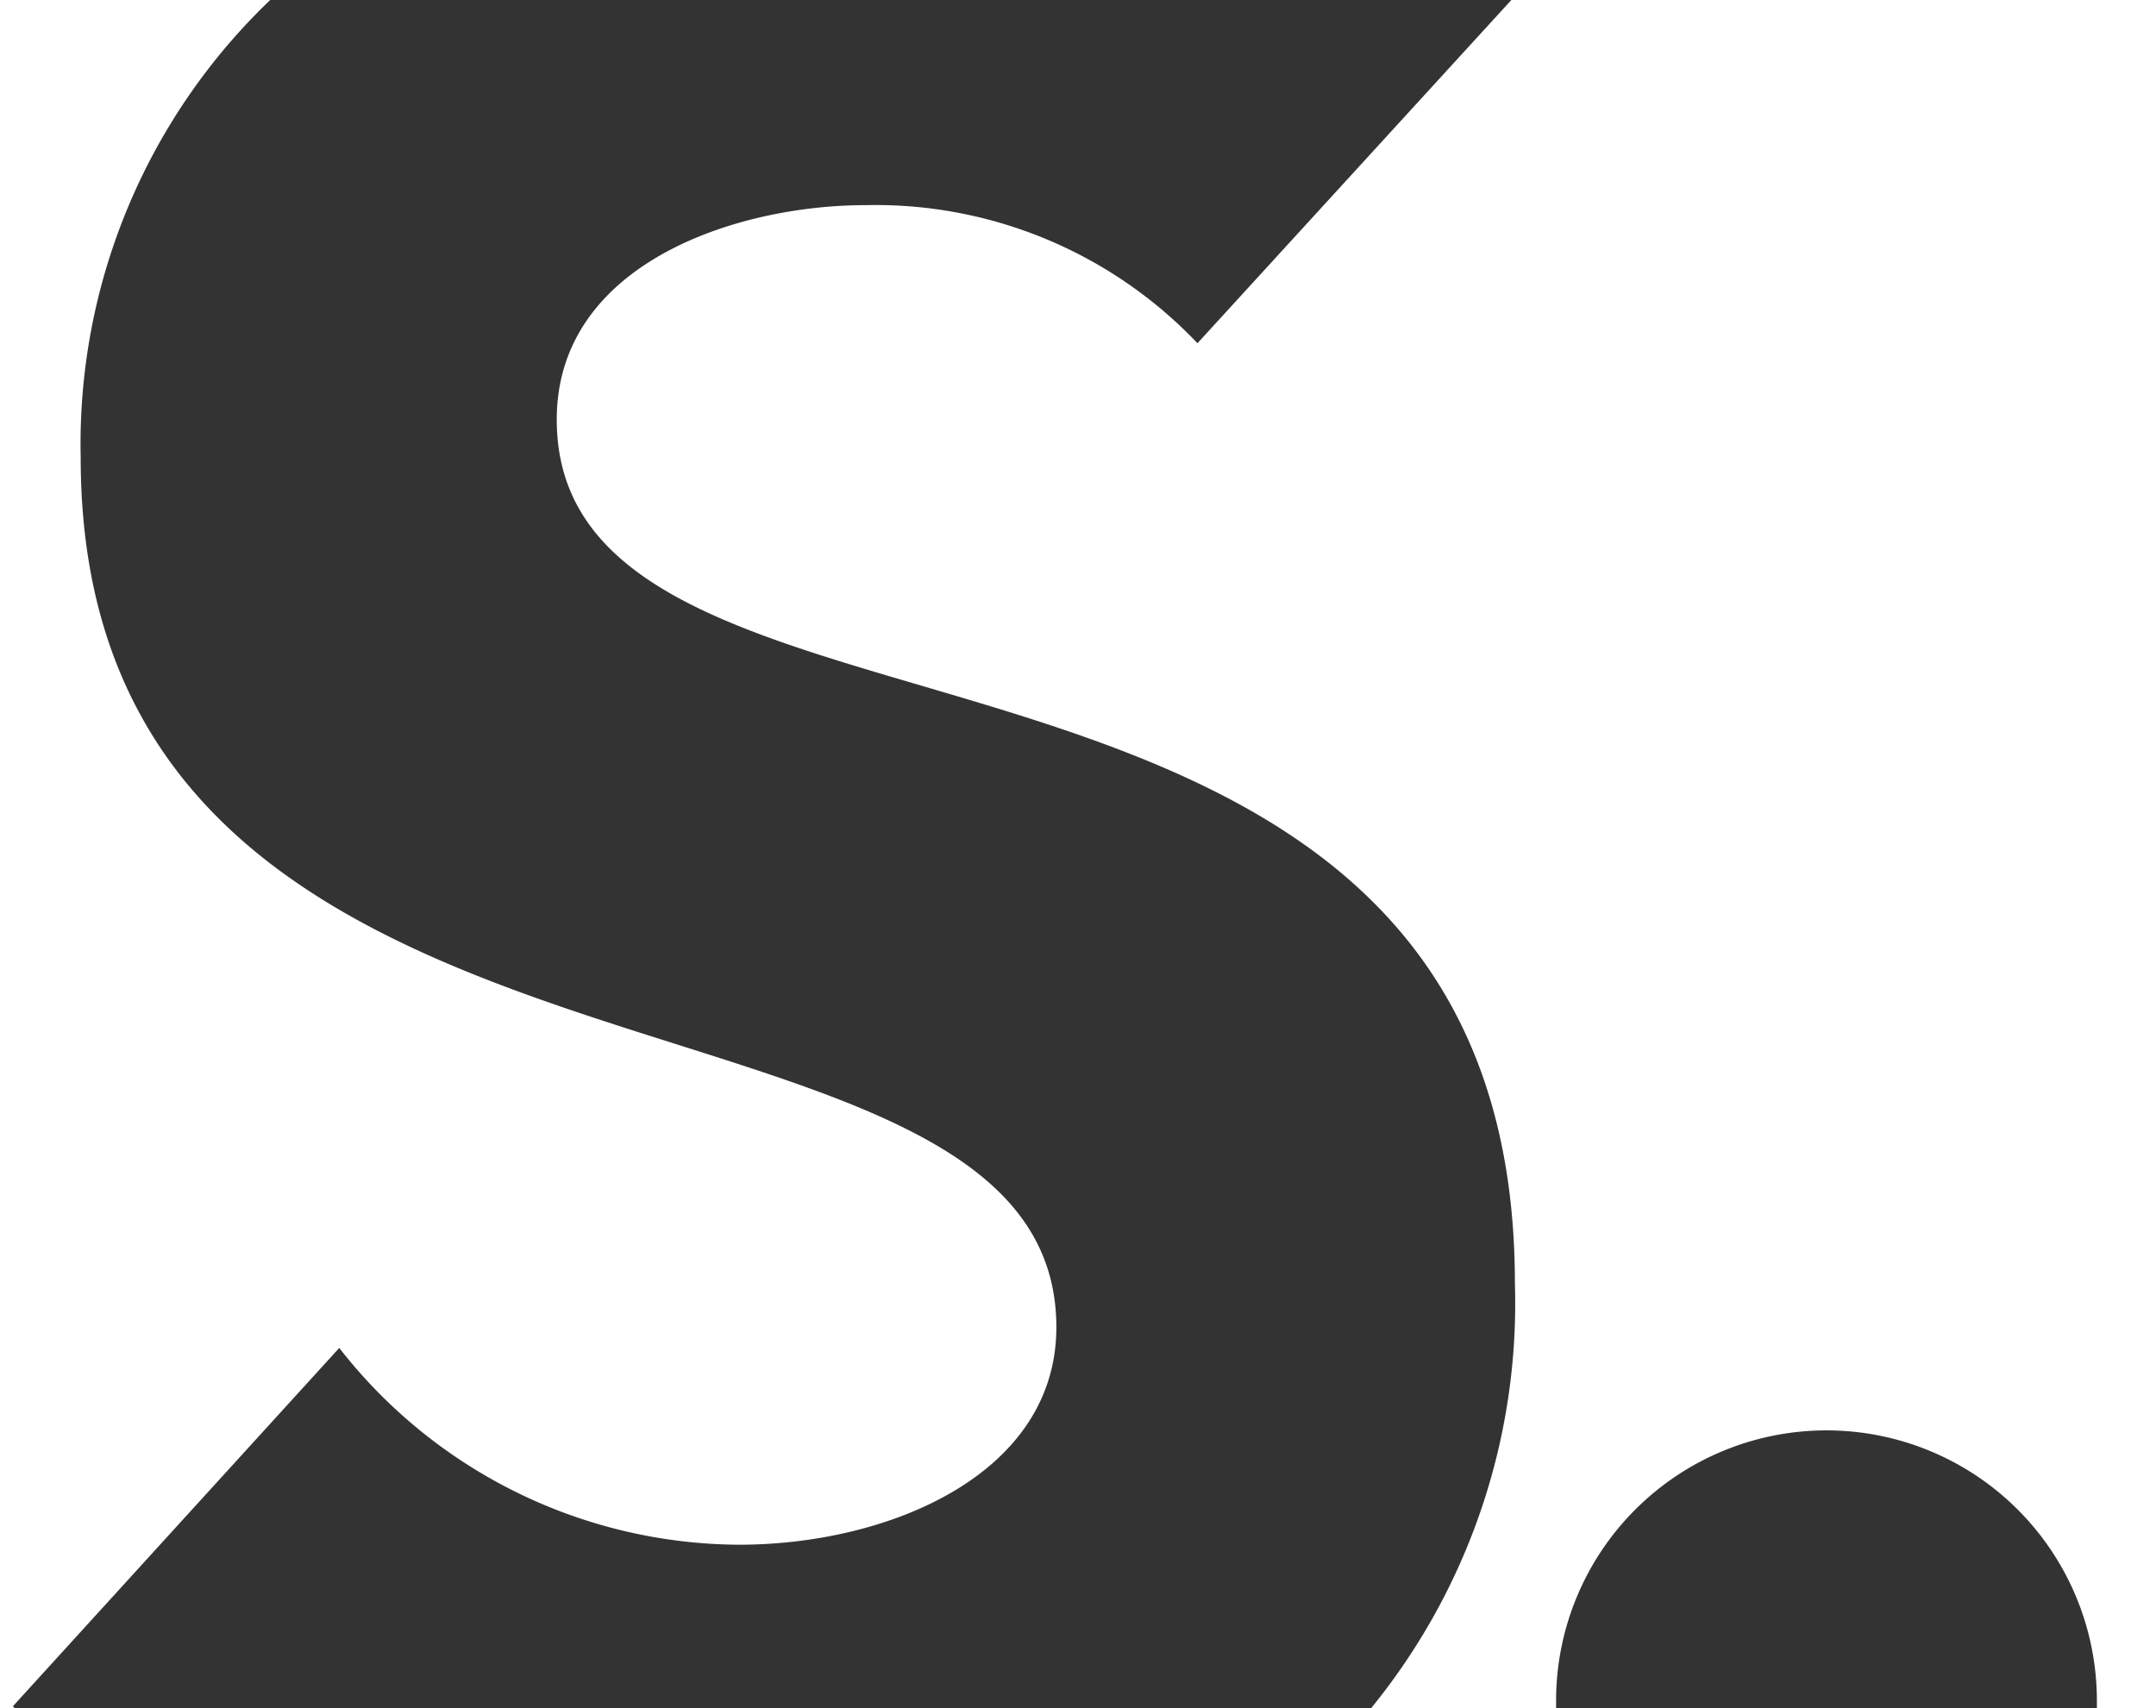
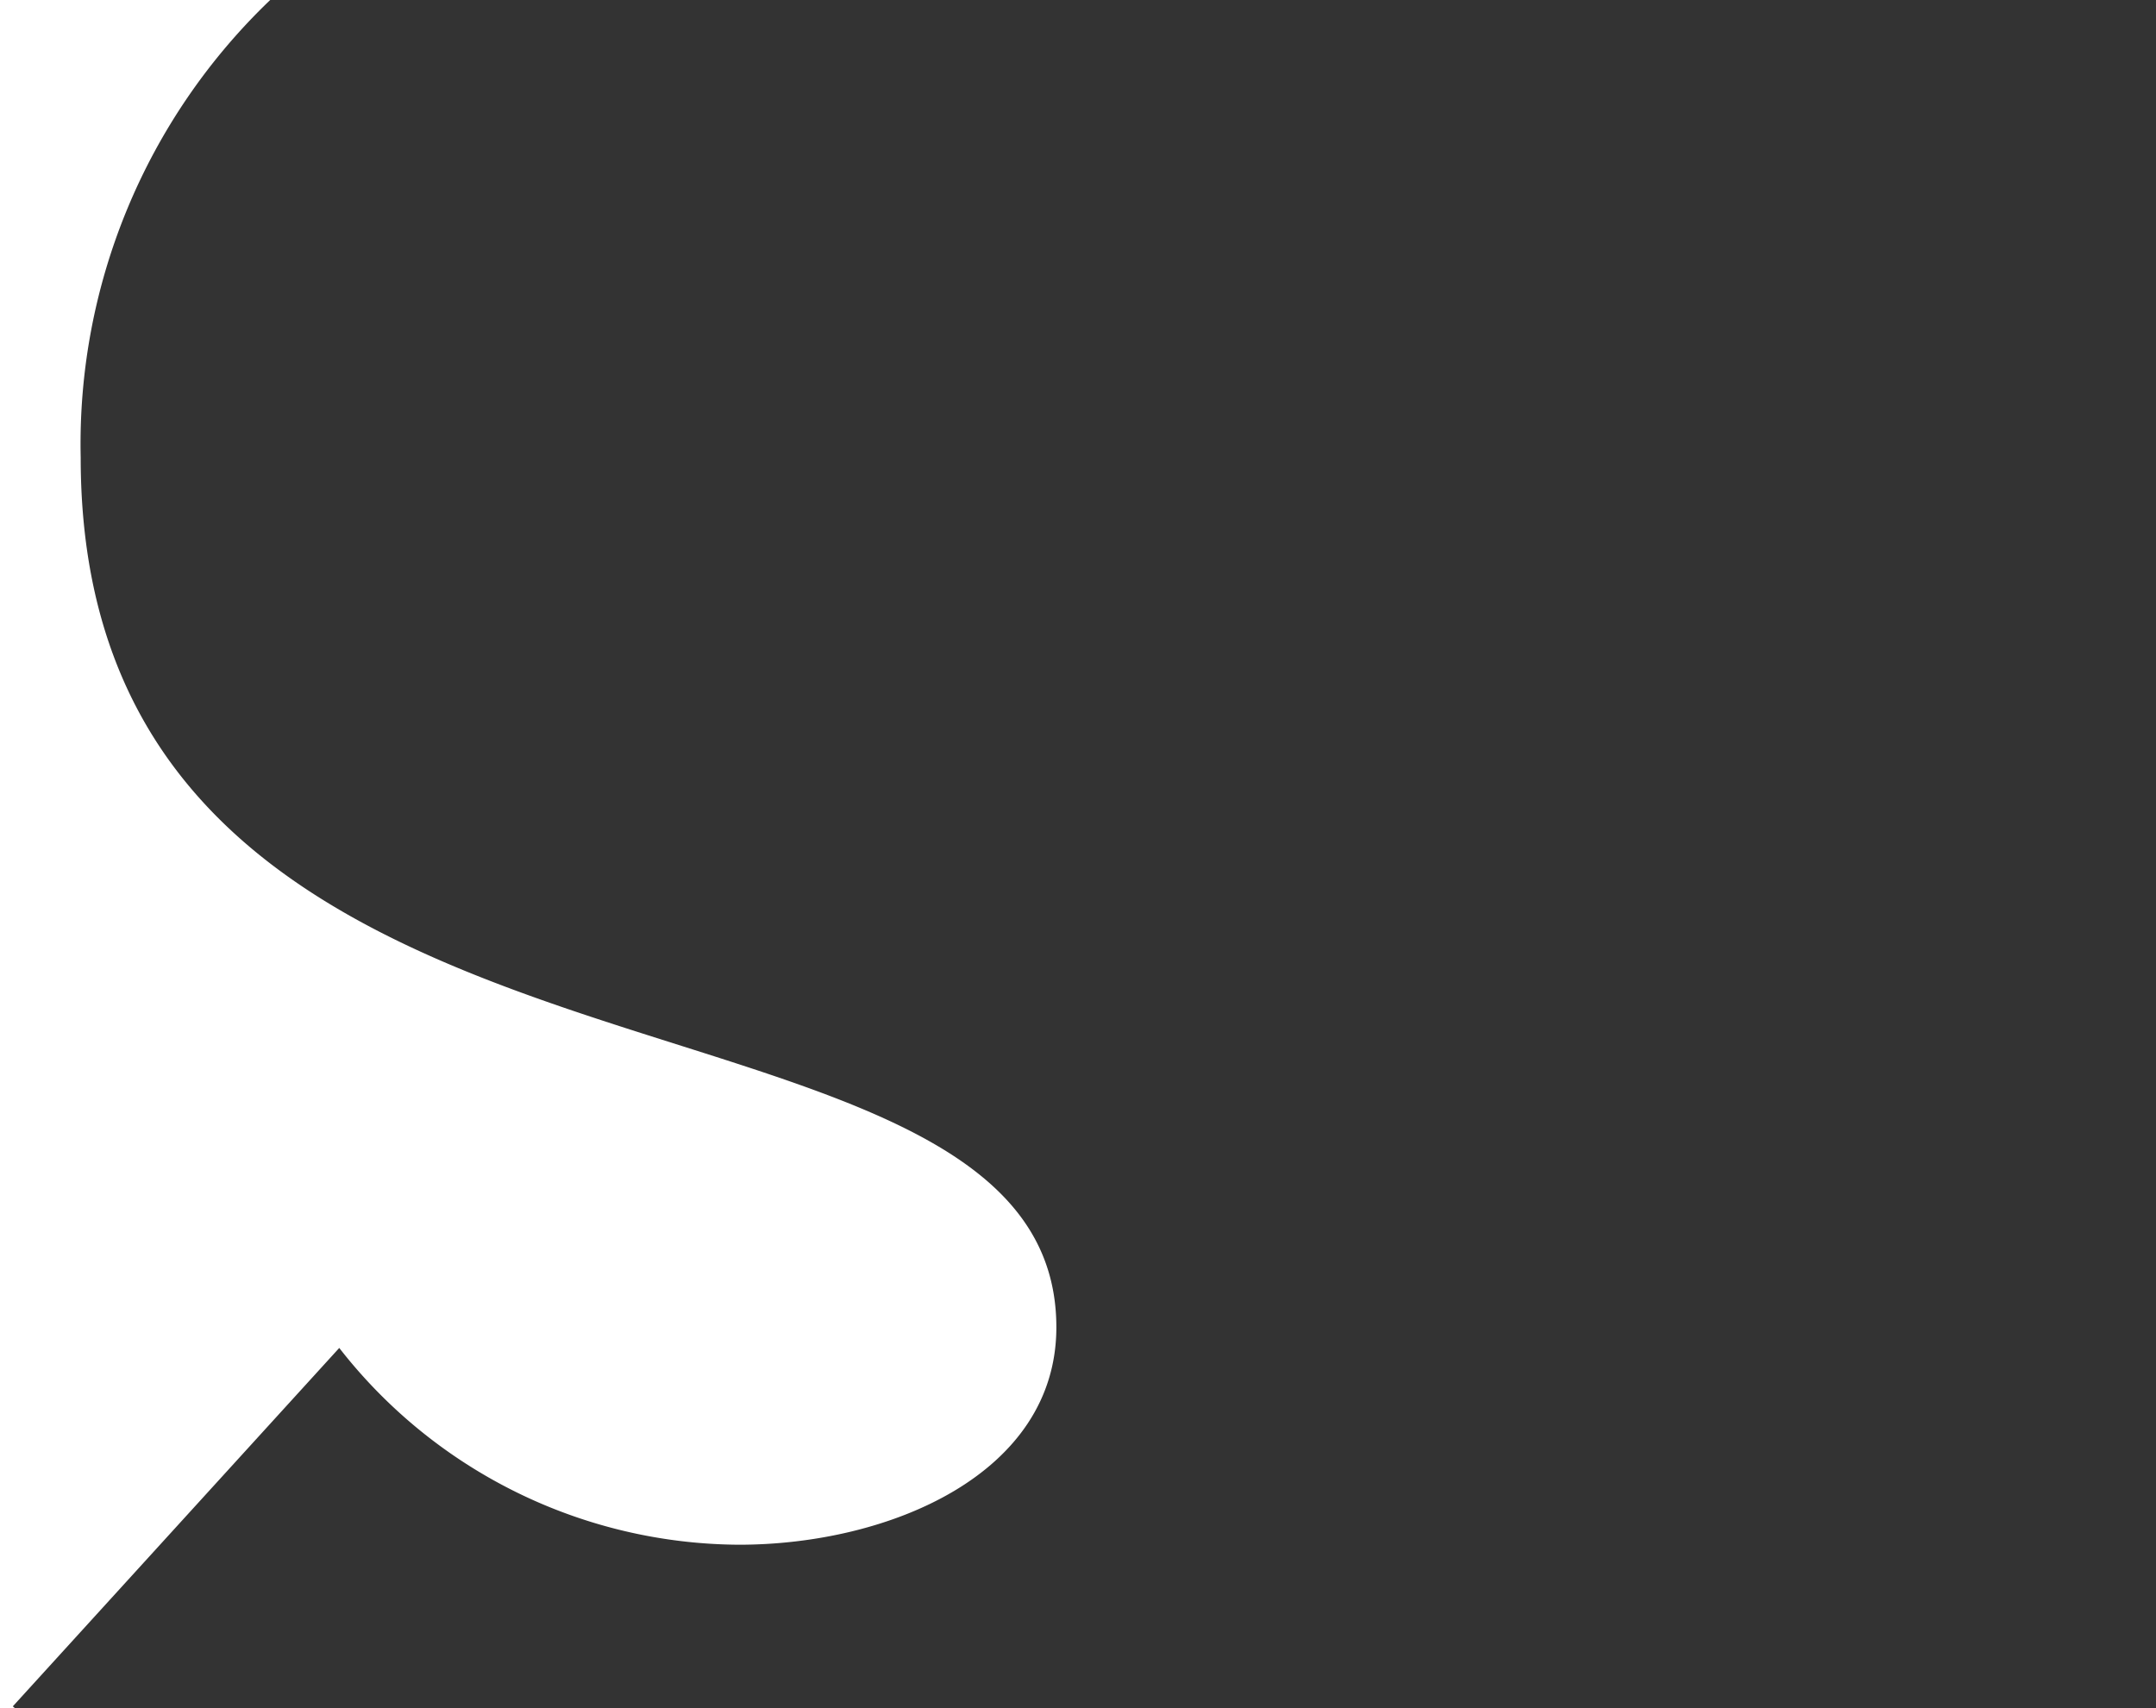
<svg xmlns="http://www.w3.org/2000/svg" width="16.485" height="13.065" viewBox="0 0 16.485 13.065">
  <rect x="0" y="0" width="16.485" height="13.065" fill="#333333" stroke="none" />
  <defs>
    <style>.a{fill:#fff;}</style>
  </defs>
  <g transform="translate(-6022.885 -981.026)">
    <path class="a" d="M6025.479,991.335a3.9,3.9,0,0,0,3.056,1.505c1.146,0,2.427-.539,2.427-1.663,0-2.921-7.46-1.348-7.46-6.651a4.7,4.7,0,0,1,1.449-3.5h-2.066v13.065H6023l-.017-.015Z" />
-     <path class="a" d="M6081.771,981.026h-4.929l-2.4,2.625a3.394,3.394,0,0,0-2.54-1.056c-.988,0-2.359.449-2.359,1.64,0,2.9,7.326,1.034,7.326,6.606a4.9,4.9,0,0,1-1.1,3.25h1.415c0-.019,0-.039,0-.058a2.067,2.067,0,0,1,4.135,0c0,.02,0,.039,0,.058h.461Z" transform="translate(-42.401)" />
  </g>
</svg>